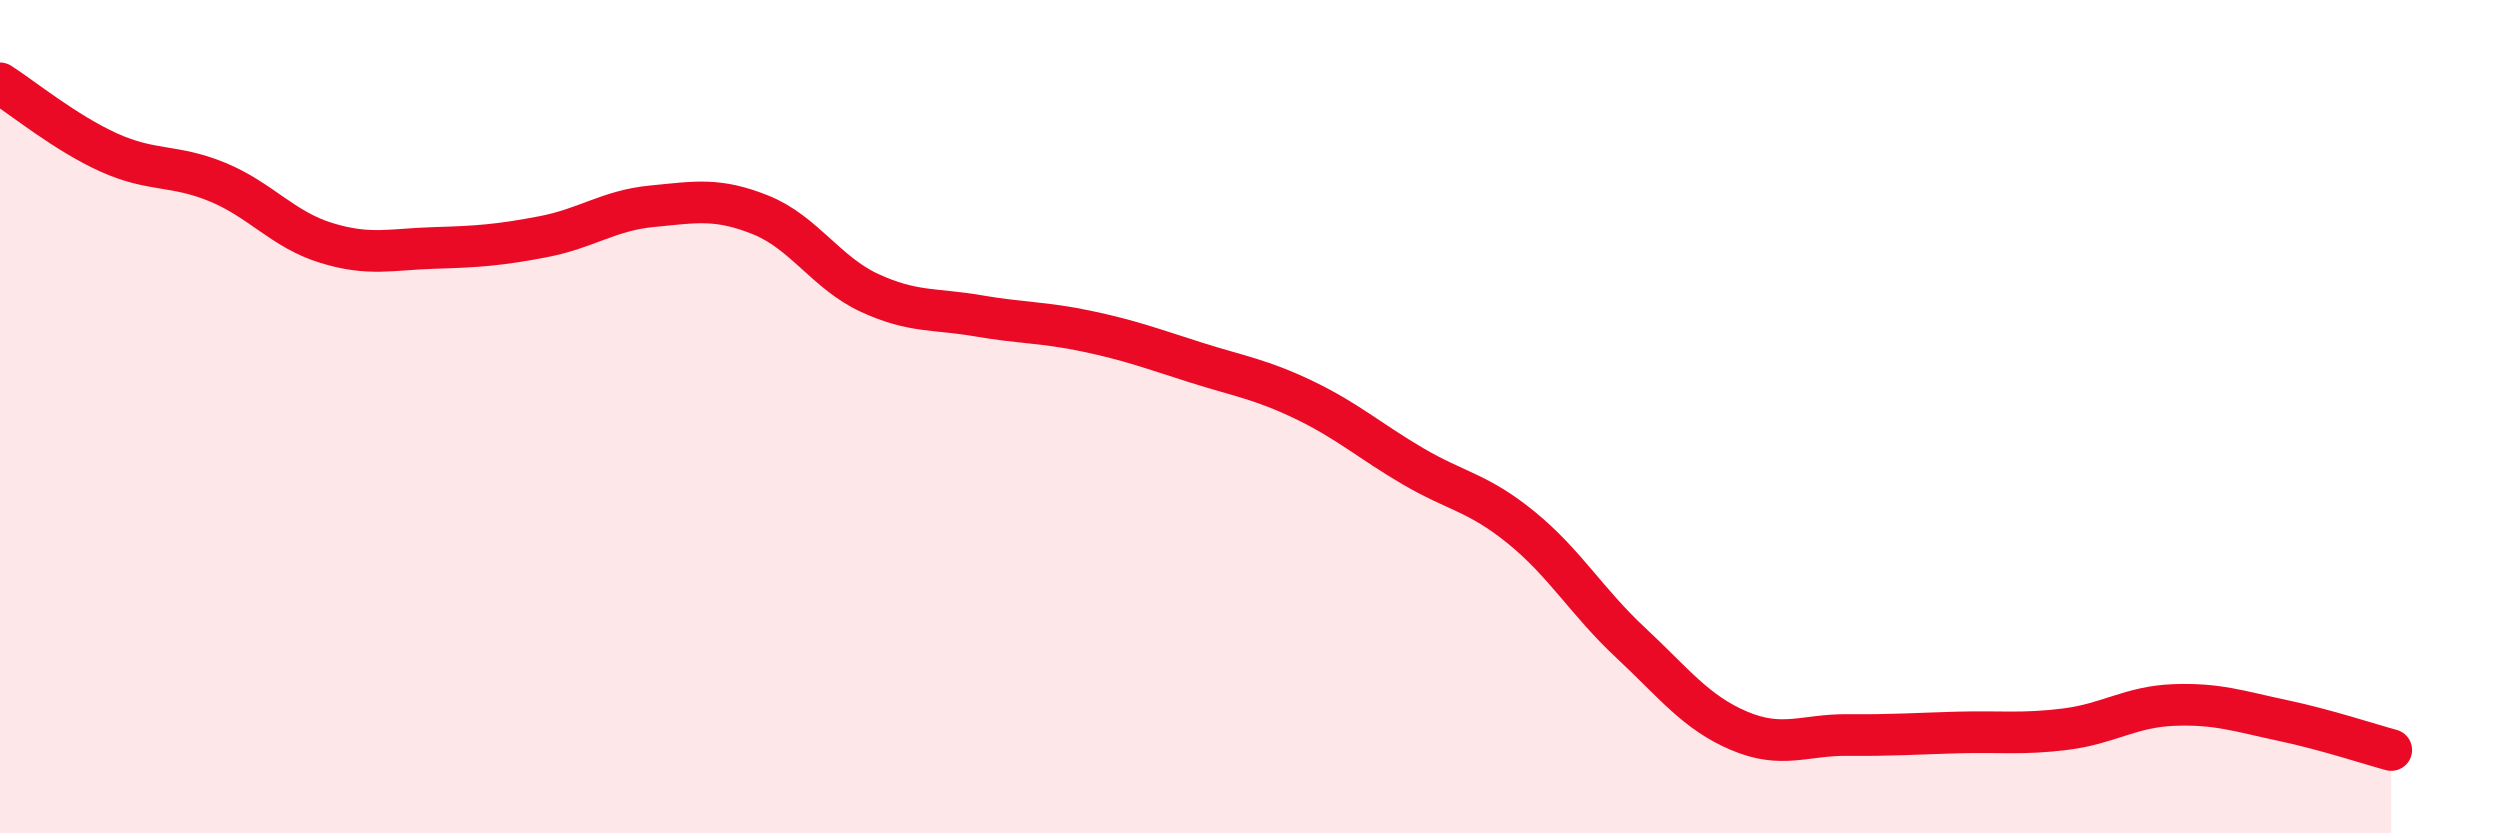
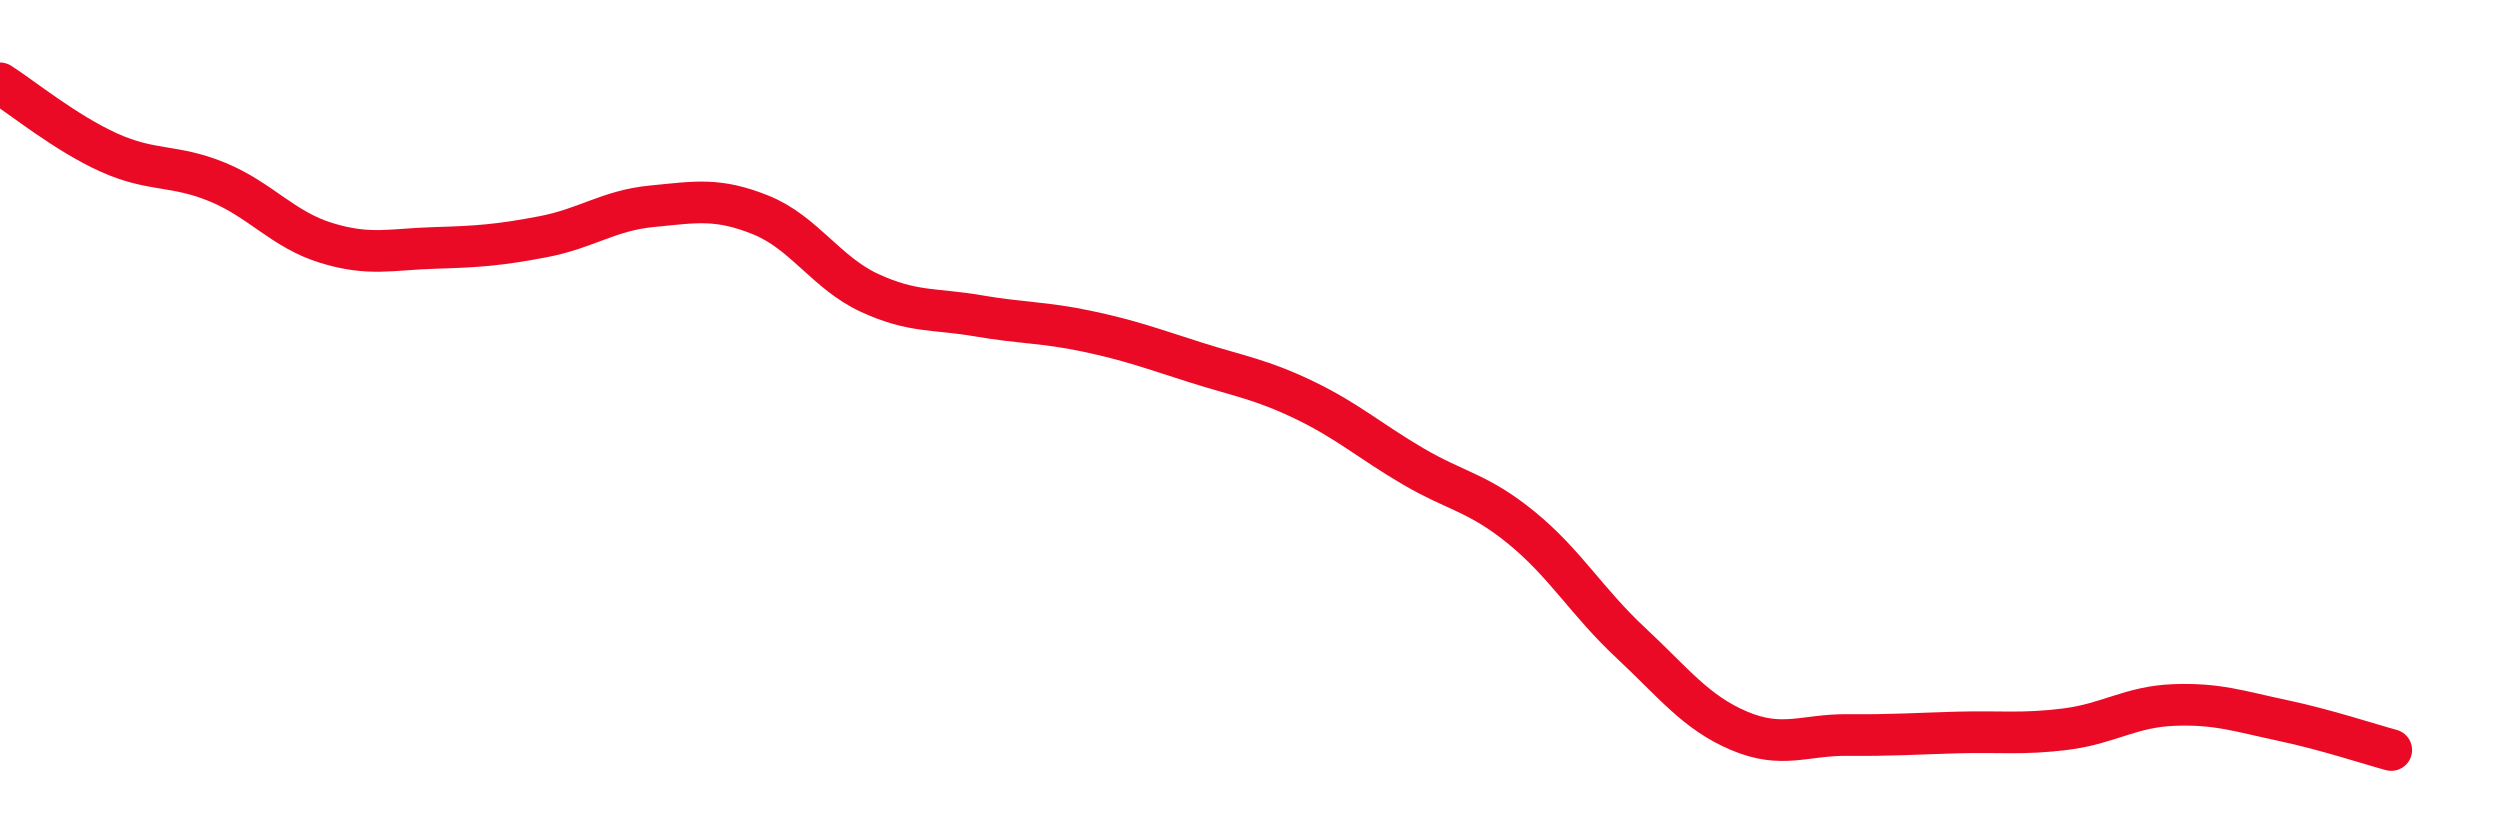
<svg xmlns="http://www.w3.org/2000/svg" width="60" height="20" viewBox="0 0 60 20">
-   <path d="M 0,2 C 0.52,2.33 1.57,3.19 2.61,3.66 C 3.65,4.13 4.18,3.94 5.22,4.37 C 6.26,4.8 6.79,5.51 7.83,5.83 C 8.87,6.15 9.39,5.98 10.43,5.95 C 11.47,5.92 12,5.88 13.04,5.68 C 14.08,5.48 14.61,5.05 15.65,4.95 C 16.69,4.85 17.22,4.74 18.26,5.16 C 19.3,5.58 19.83,6.55 20.87,7.03 C 21.91,7.51 22.44,7.4 23.48,7.58 C 24.52,7.76 25.05,7.73 26.09,7.95 C 27.13,8.17 27.66,8.37 28.7,8.7 C 29.74,9.03 30.26,9.1 31.3,9.6 C 32.34,10.1 32.87,10.58 33.91,11.19 C 34.95,11.8 35.48,11.82 36.52,12.67 C 37.56,13.52 38.09,14.45 39.13,15.42 C 40.17,16.39 40.7,17.1 41.74,17.54 C 42.78,17.98 43.31,17.63 44.35,17.64 C 45.39,17.65 45.92,17.61 46.96,17.58 C 48,17.55 48.53,17.63 49.57,17.5 C 50.61,17.37 51.13,16.96 52.17,16.92 C 53.21,16.88 53.74,17.07 54.78,17.29 C 55.82,17.51 56.87,17.86 57.39,18L57.39 20L0 20Z" fill="#EB0A25" opacity="0.1" stroke-linecap="round" stroke-linejoin="round" />
  <path d="M 0,2 C 0.52,2.33 1.57,3.19 2.61,3.66 C 3.65,4.13 4.18,3.94 5.22,4.37 C 6.26,4.8 6.79,5.51 7.83,5.83 C 8.87,6.15 9.39,5.98 10.43,5.95 C 11.47,5.92 12,5.88 13.04,5.68 C 14.08,5.48 14.61,5.05 15.65,4.95 C 16.69,4.85 17.22,4.74 18.26,5.16 C 19.3,5.58 19.83,6.55 20.87,7.03 C 21.91,7.51 22.44,7.4 23.48,7.58 C 24.52,7.76 25.05,7.73 26.09,7.95 C 27.13,8.17 27.66,8.37 28.7,8.7 C 29.74,9.03 30.26,9.1 31.3,9.6 C 32.34,10.1 32.87,10.58 33.91,11.19 C 34.95,11.8 35.48,11.82 36.52,12.67 C 37.56,13.52 38.09,14.45 39.13,15.42 C 40.17,16.39 40.7,17.1 41.74,17.54 C 42.78,17.98 43.31,17.63 44.35,17.64 C 45.39,17.65 45.92,17.61 46.96,17.58 C 48,17.55 48.53,17.63 49.57,17.5 C 50.61,17.37 51.13,16.96 52.17,16.92 C 53.21,16.88 53.74,17.07 54.78,17.29 C 55.82,17.51 56.87,17.86 57.39,18" stroke="#EB0A25" stroke-width="1" fill="none" stroke-linecap="round" stroke-linejoin="round" />
</svg>